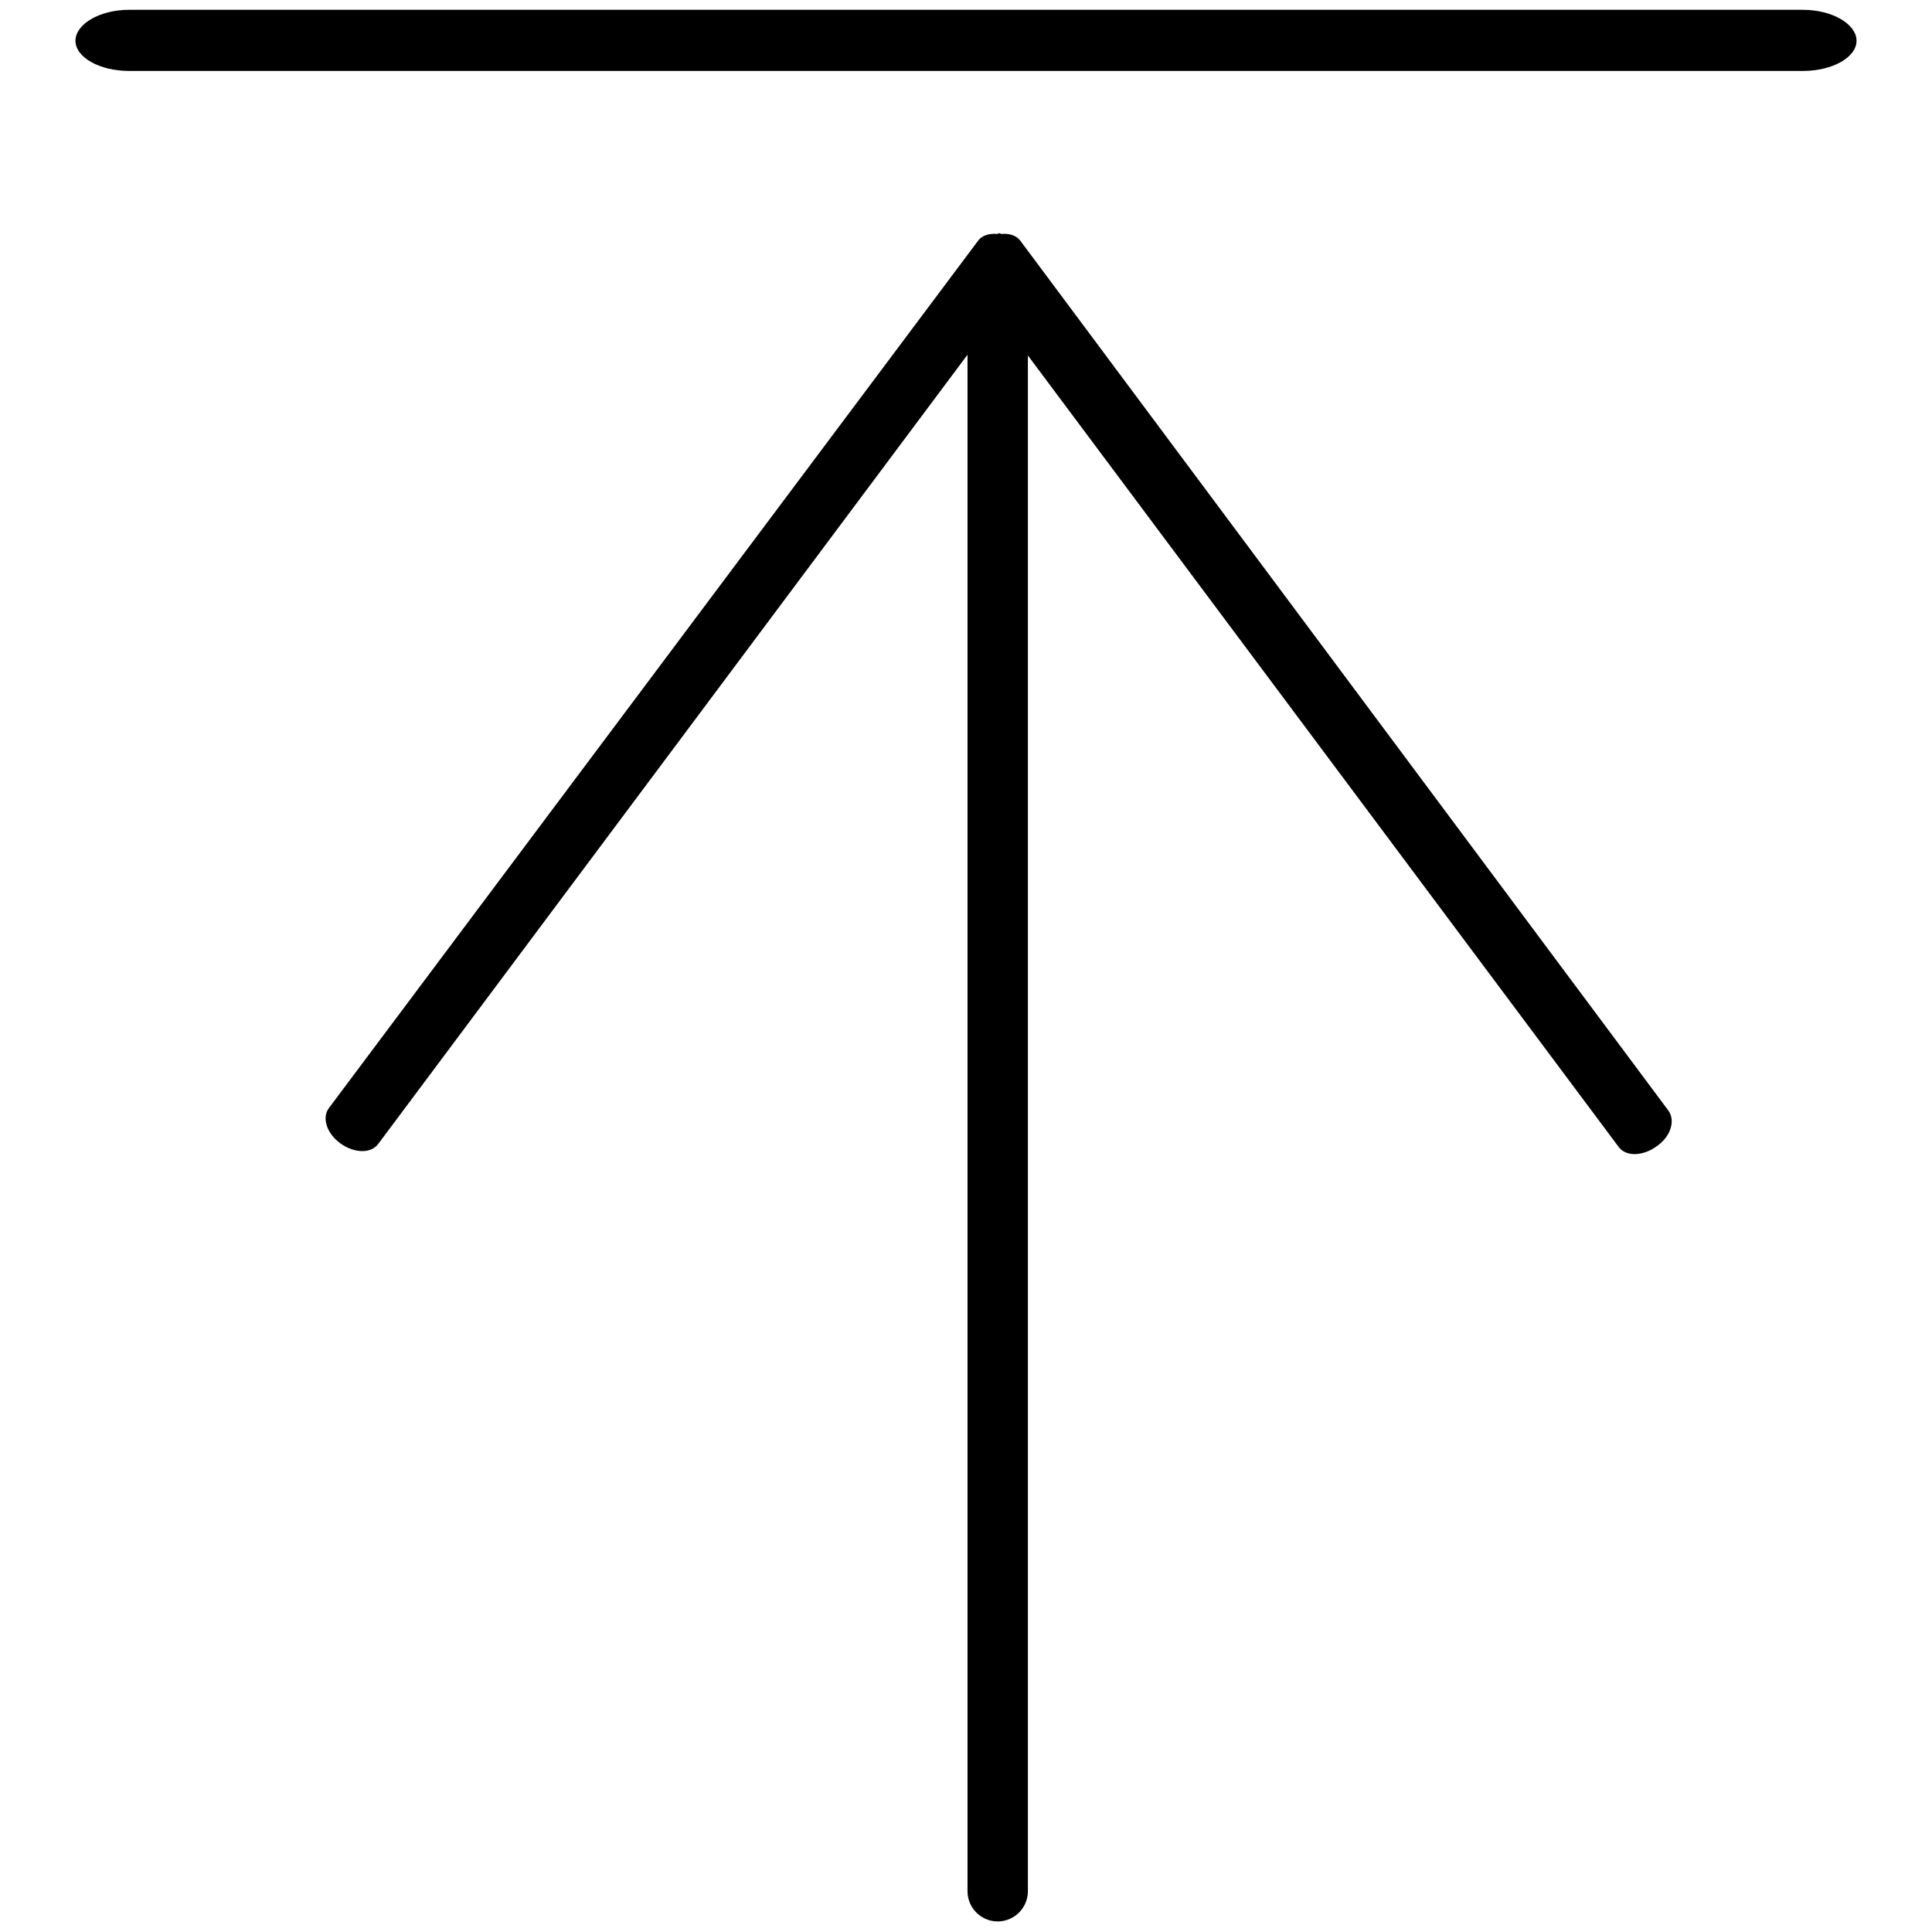
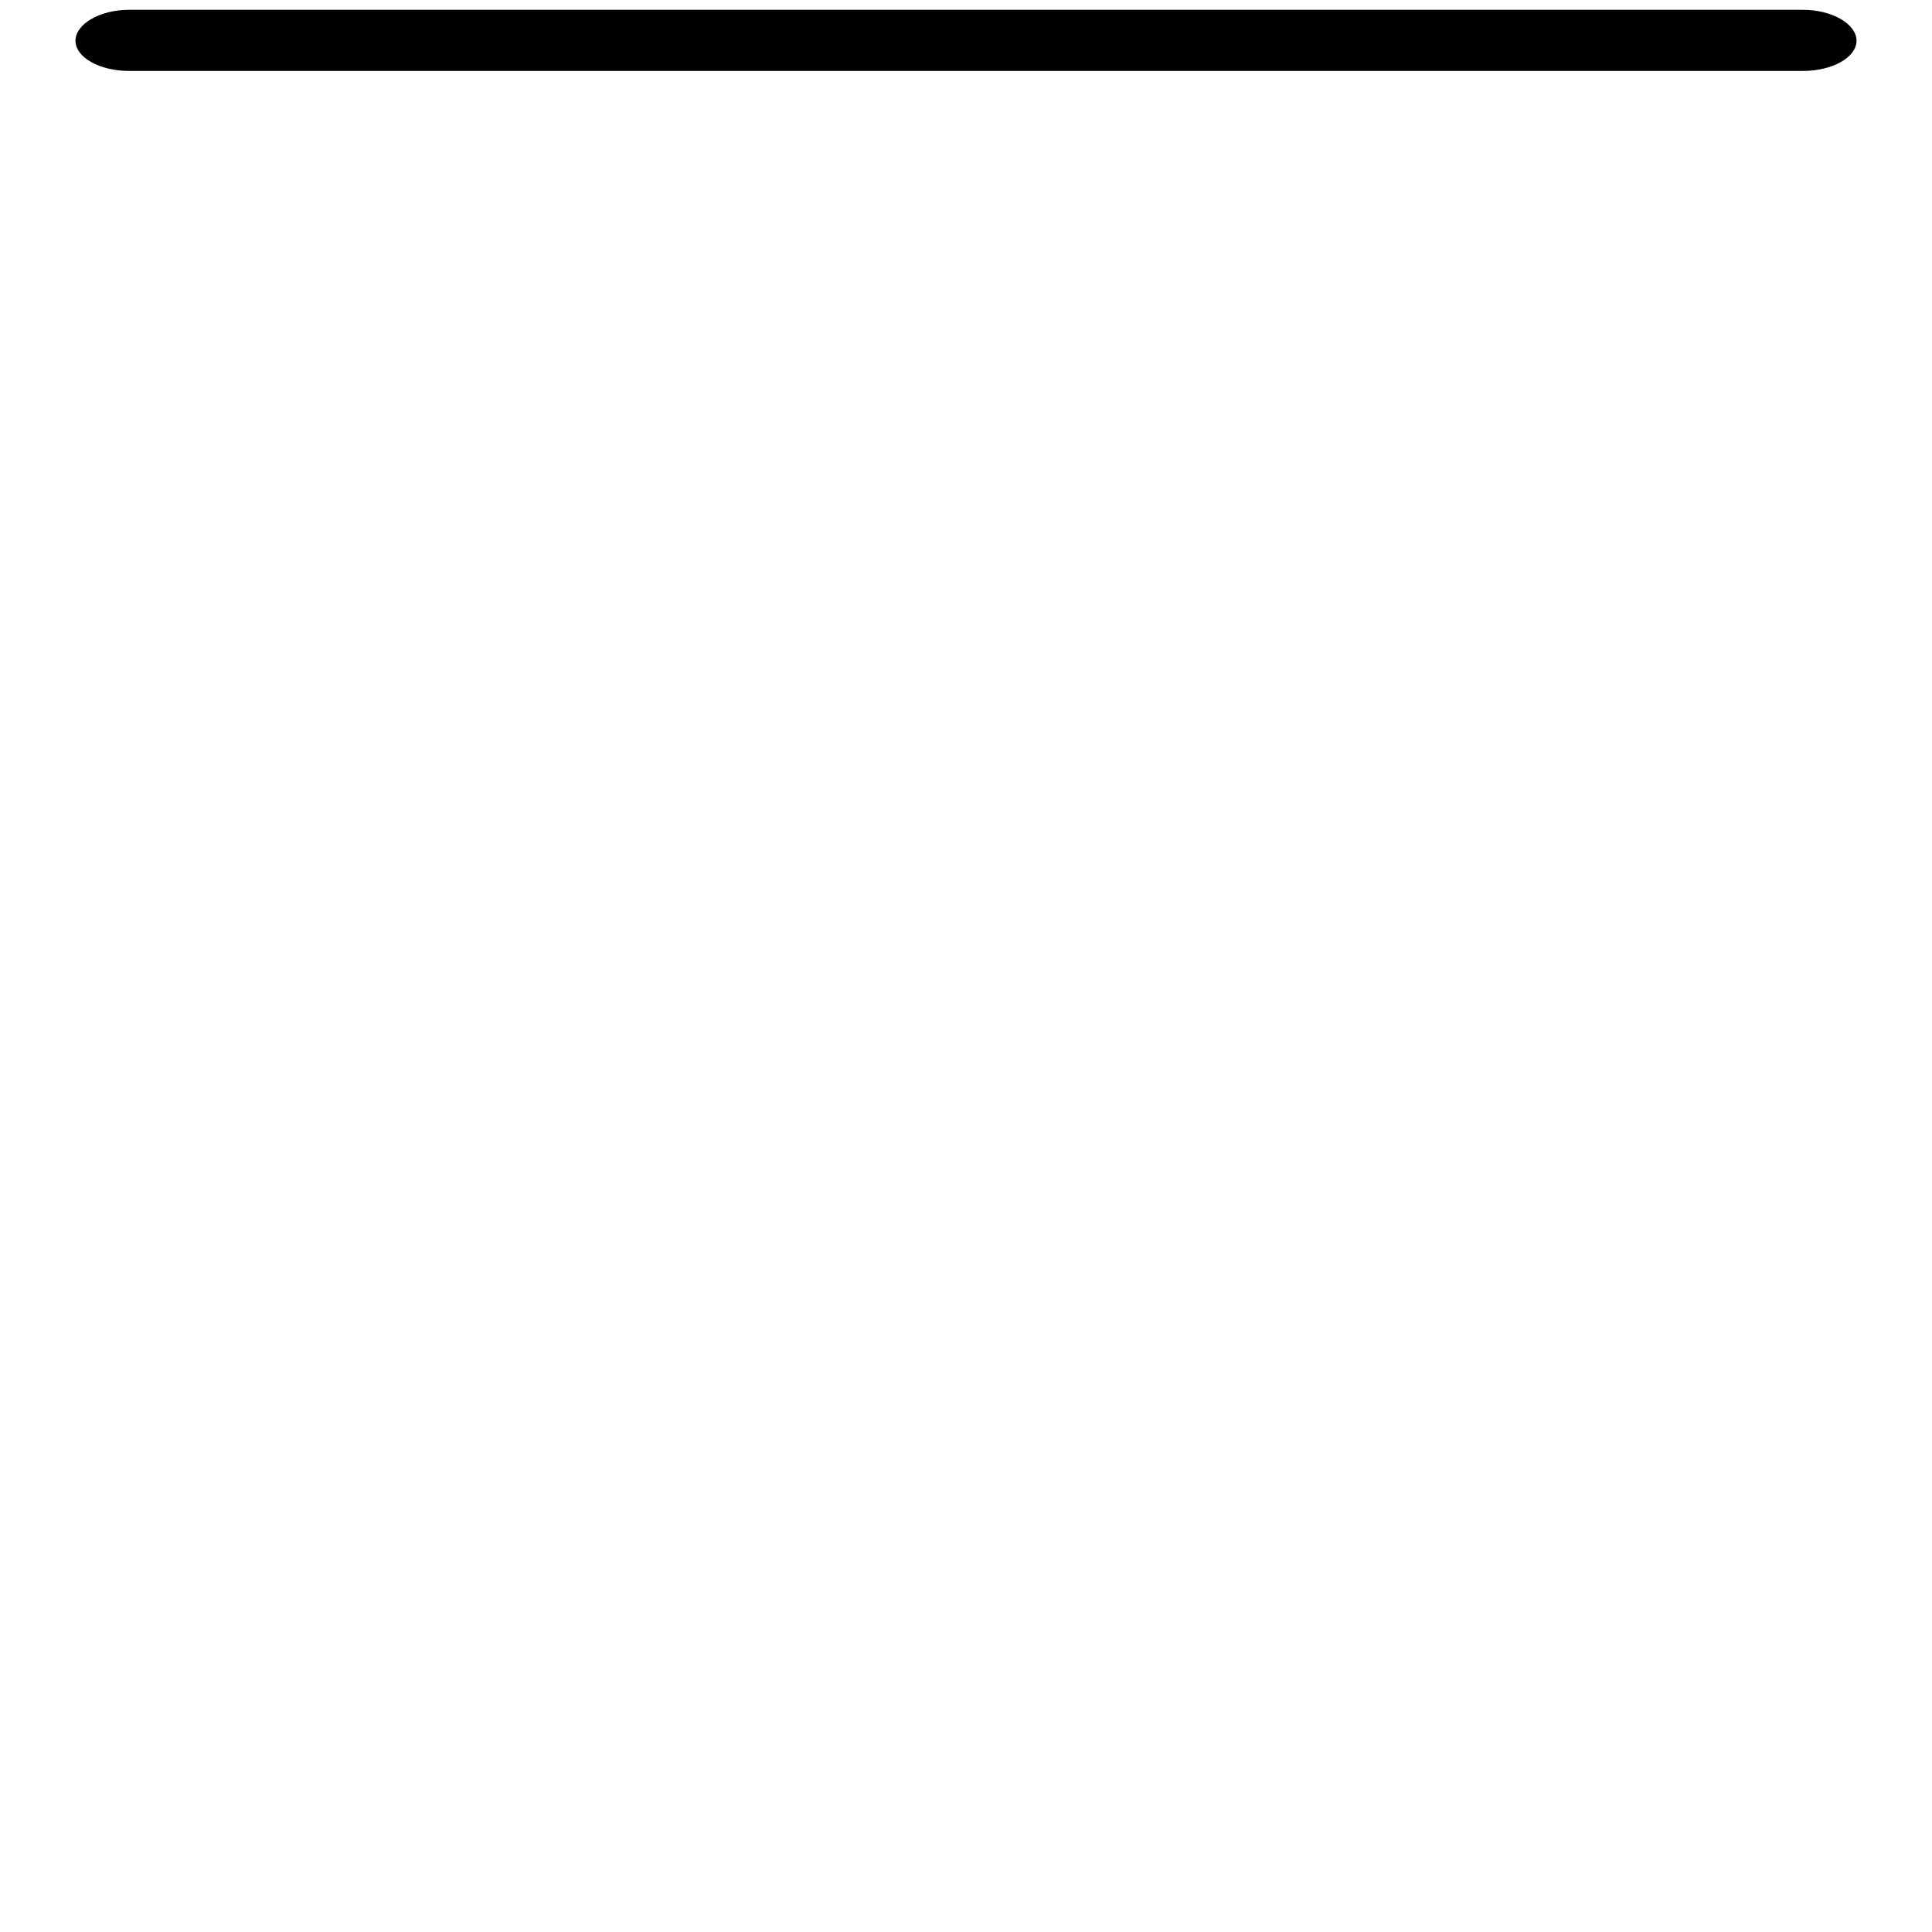
<svg xmlns="http://www.w3.org/2000/svg" version="1.1" x="0px" y="0px" viewBox="0 0 256 256" enable-background="new 0 0 256 256" xml:space="preserve">
  <g>
    <g>
      <path fill="#000000" d="M246,5.4c0,2.2-3.2,4-7.1,4H17.1c-3.9,0-7.1-1.8-7.1-4l0,0c0-2.2,3.2-4.1,7.1-4.1h221.8C242.8,1.3,246,3.2,246,5.4L246,5.4z" />
-       <path fill="#000000" d="M221.1,147.2L135.2,31.9c-0.5-0.7-1.5-1-2.5-0.9c-0.1,0-0.2-0.1-0.3-0.1s-0.2,0.1-0.3,0.1c-1-0.1-2,0.2-2.5,0.9L43.6,146.8c-1,1.3-0.3,3.4,1.5,4.7c1.8,1.3,4,1.4,5,0.1L128.2,47v203.6c0,2.2,1.8,4,4,4c2.2,0,4-1.8,4-4V47.1L214.5,152c1,1.3,3.2,1.2,5-0.1C221.4,150.6,222,148.5,221.1,147.2z" />
    </g>
  </g>
</svg>